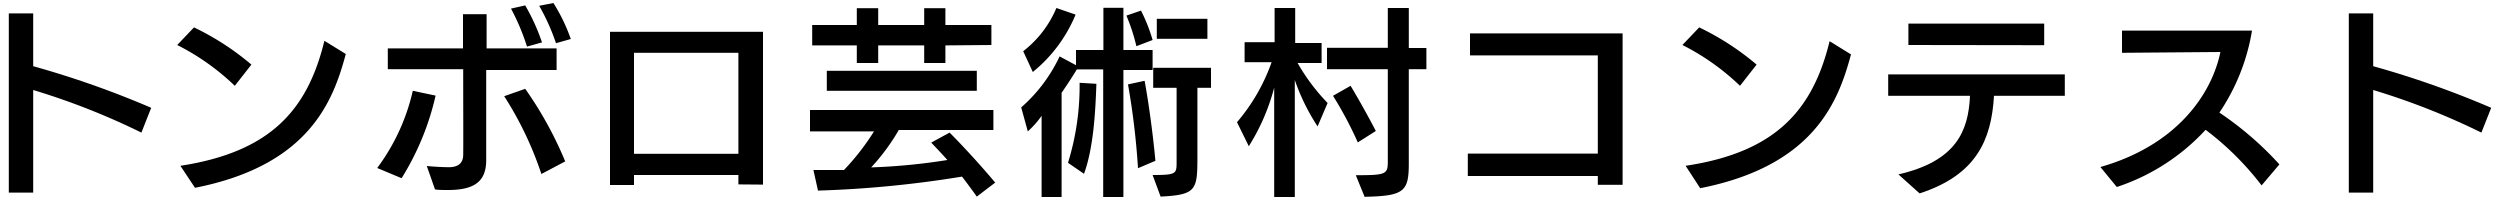
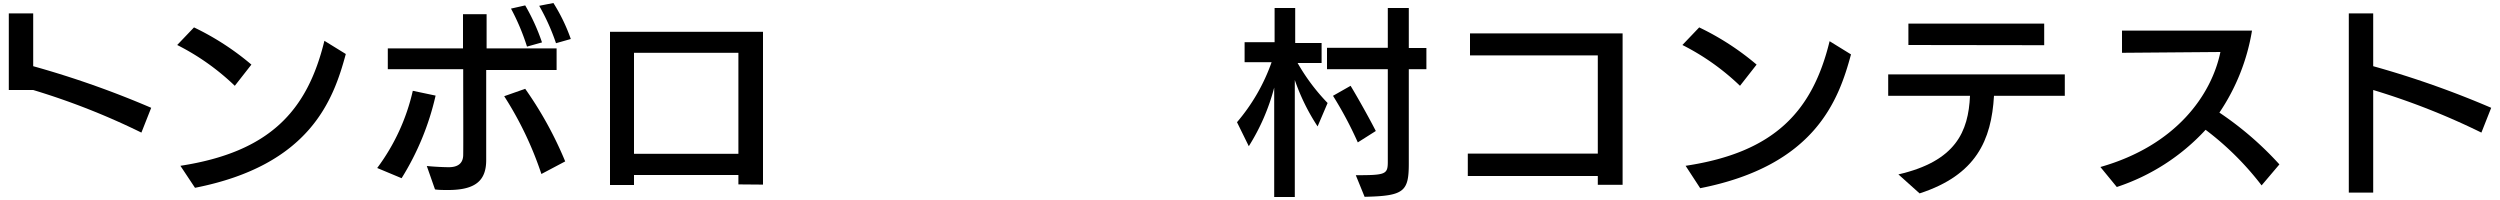
<svg xmlns="http://www.w3.org/2000/svg" id="logo" viewBox="0 0 250 20">
-   <path d="M14.14,13.26A71,71,0,0,0,3.32,9V19.26l-2.44,0V1.34H3.32V6.62a93.59,93.59,0,0,1,11.8,4.16Z" />
+   <path d="M14.14,13.26A71,71,0,0,0,3.32,9l-2.44,0V1.34H3.32V6.62a93.59,93.59,0,0,1,11.8,4.16Z" />
  <path d="M23.48,8.58A23.73,23.73,0,0,0,17.72,4.5L19.4,2.74a26.63,26.63,0,0,1,5.74,3.72Zm-5.44,8C27,15.2,30.74,11.06,32.44,4.08L34.58,5.4C33.34,10,31,16.52,19.5,18.78Z" />
  <path d="M37.72,16.8a20.48,20.48,0,0,0,3.56-7.72l2.28.48a26.76,26.76,0,0,1-3.4,8.26ZM48.62,7c0,1.4,0,8.7,0,9,0,2-1,3-3.8,3-.46,0-1,0-1.32-.06l-.82-2.34c.78.08,1.74.12,2.2.12.8,0,1.42-.3,1.44-1.2s0-5,0-8.6H38.78V4.84H46.3l0-3.42h2.36l0,3.42h7V7ZM54.14,17.4a34.54,34.54,0,0,0-3.72-7.78l2.1-.74a37.3,37.3,0,0,1,4,7.26ZM52.7,4.66A22.09,22.09,0,0,0,51.1.86L52.52.54a20.31,20.31,0,0,1,1.68,3.7Zm2.9-.34A21.3,21.3,0,0,0,53.92.58L55.34.3a17.6,17.6,0,0,1,1.74,3.6Z" />
  <path d="M73.84,18.44V17.5H63.4v1H61V3.18h15.3V18.46Zm0-13.16H63.4v10.1H73.84Z" />
-   <path d="M97.68,19.66c-.44-.62-.94-1.3-1.48-2a109.24,109.24,0,0,1-14.4,1.4L81.34,17h.88c.7,0,1.44,0,2.18,0a24.07,24.07,0,0,0,3-3.86H81V11H99.34v2H89.88a21.1,21.1,0,0,1-2.76,3.74A60.82,60.82,0,0,0,94.74,16q-.81-.9-1.62-1.74l1.84-1c1.34,1.34,3.12,3.28,4.56,5ZM94.54,4.54V6.3H92.42V4.54h-4.6V6.3H85.68V4.54l-4.46,0V2.5h4.46V.82h2.14V2.5h4.6V.82h2.12V2.5h4.6v2ZM82.68,9.08v-2h15v2Z" />
-   <path d="M110.32,19.7V6.94h-2.64c-.4.68-1,1.58-1.52,2.34V19.7h-2V11.58a9,9,0,0,1-1.38,1.56l-.66-2.4a15.53,15.53,0,0,0,3.84-5.1l1.64.88V5h2.74V.78h2V5h2.92v2h-2.92V19.7Zm-8-14.58A10.67,10.67,0,0,0,105.64.8l1.92.66a14.51,14.51,0,0,1-4.28,5.74Zm4.48,11.16a26,26,0,0,0,1.16-8l1.68.1c-.1,2.78-.28,6.38-1.24,9Zm6.84-11.66a18.94,18.94,0,0,0-1-3.06l1.46-.5A16.75,16.75,0,0,1,115.26,4Zm.16,12.2a75.16,75.16,0,0,0-1-8.38l1.66-.36c.42,2.24.86,5.56,1.08,8Zm1.46.68c2.38,0,2.4-.12,2.4-1.3V8.78h-2.34v-2h5.78v2h-1.36v7c0,3.24-.14,3.7-3.68,3.88Zm.42-13.62v-2h5.06v2Z" />
  <path d="M127.42,19.7V8.76a20.85,20.85,0,0,1-2.54,5.86l-1.18-2.4a18.88,18.88,0,0,0,3.46-6h-2.7v-2h3V.8h2.06V4.3h2.64v2h-2.4a20,20,0,0,0,3,4l-1,2.34A20.75,20.75,0,0,1,129.48,8V19.7Zm8.16-2.18c3,0,3.2-.08,3.2-1.36V6.92H132.7V4.78h6.08V.8h2.1v4h1.76V6.92h-1.76v9.44c0,2.8-.48,3.24-4.42,3.32Zm.2-3.28a37.45,37.45,0,0,0-2.48-4.66l1.76-1c.76,1.26,1.9,3.3,2.52,4.52Z" />
  <path d="M159.78,18.48V17.6h-13V15.36h13l0-9.82H147V3.34h15.26V18.48Z" />
  <path d="M174,8.58a23.73,23.73,0,0,0-5.76-4.08l1.68-1.76a26.63,26.63,0,0,1,5.74,3.72Zm-5.44,8c8.92-1.34,12.7-5.48,14.4-12.46l2.14,1.32c-1.24,4.6-3.6,11.12-15.08,13.38Z" />
  <path d="M199.4,9.58c-.26,4.44-1.78,7.92-7.44,9.76l-2.12-1.9c5.74-1.32,7-4.28,7.16-7.86h-8.18V7.44h17.66V9.58ZM190.84,4.5V2.36h13.58V4.52Z" />
  <path d="M226.16,18.54a29.14,29.14,0,0,0-5.6-5.56,21,21,0,0,1-8.88,5.72l-1.64-2c7.6-2.16,11.12-7.24,12-11.5l-9.84.08V3.06l13,0a20.56,20.56,0,0,1-3.26,8.2,32.71,32.71,0,0,1,6,5.18Z" />
  <path d="M248.14,13.26A71,71,0,0,0,237.32,9V19.26l-2.44,0V1.34h2.44V6.62a93.59,93.59,0,0,1,11.8,4.16Z" />
-   <rect width="250" height="20" fill="none" />
</svg>